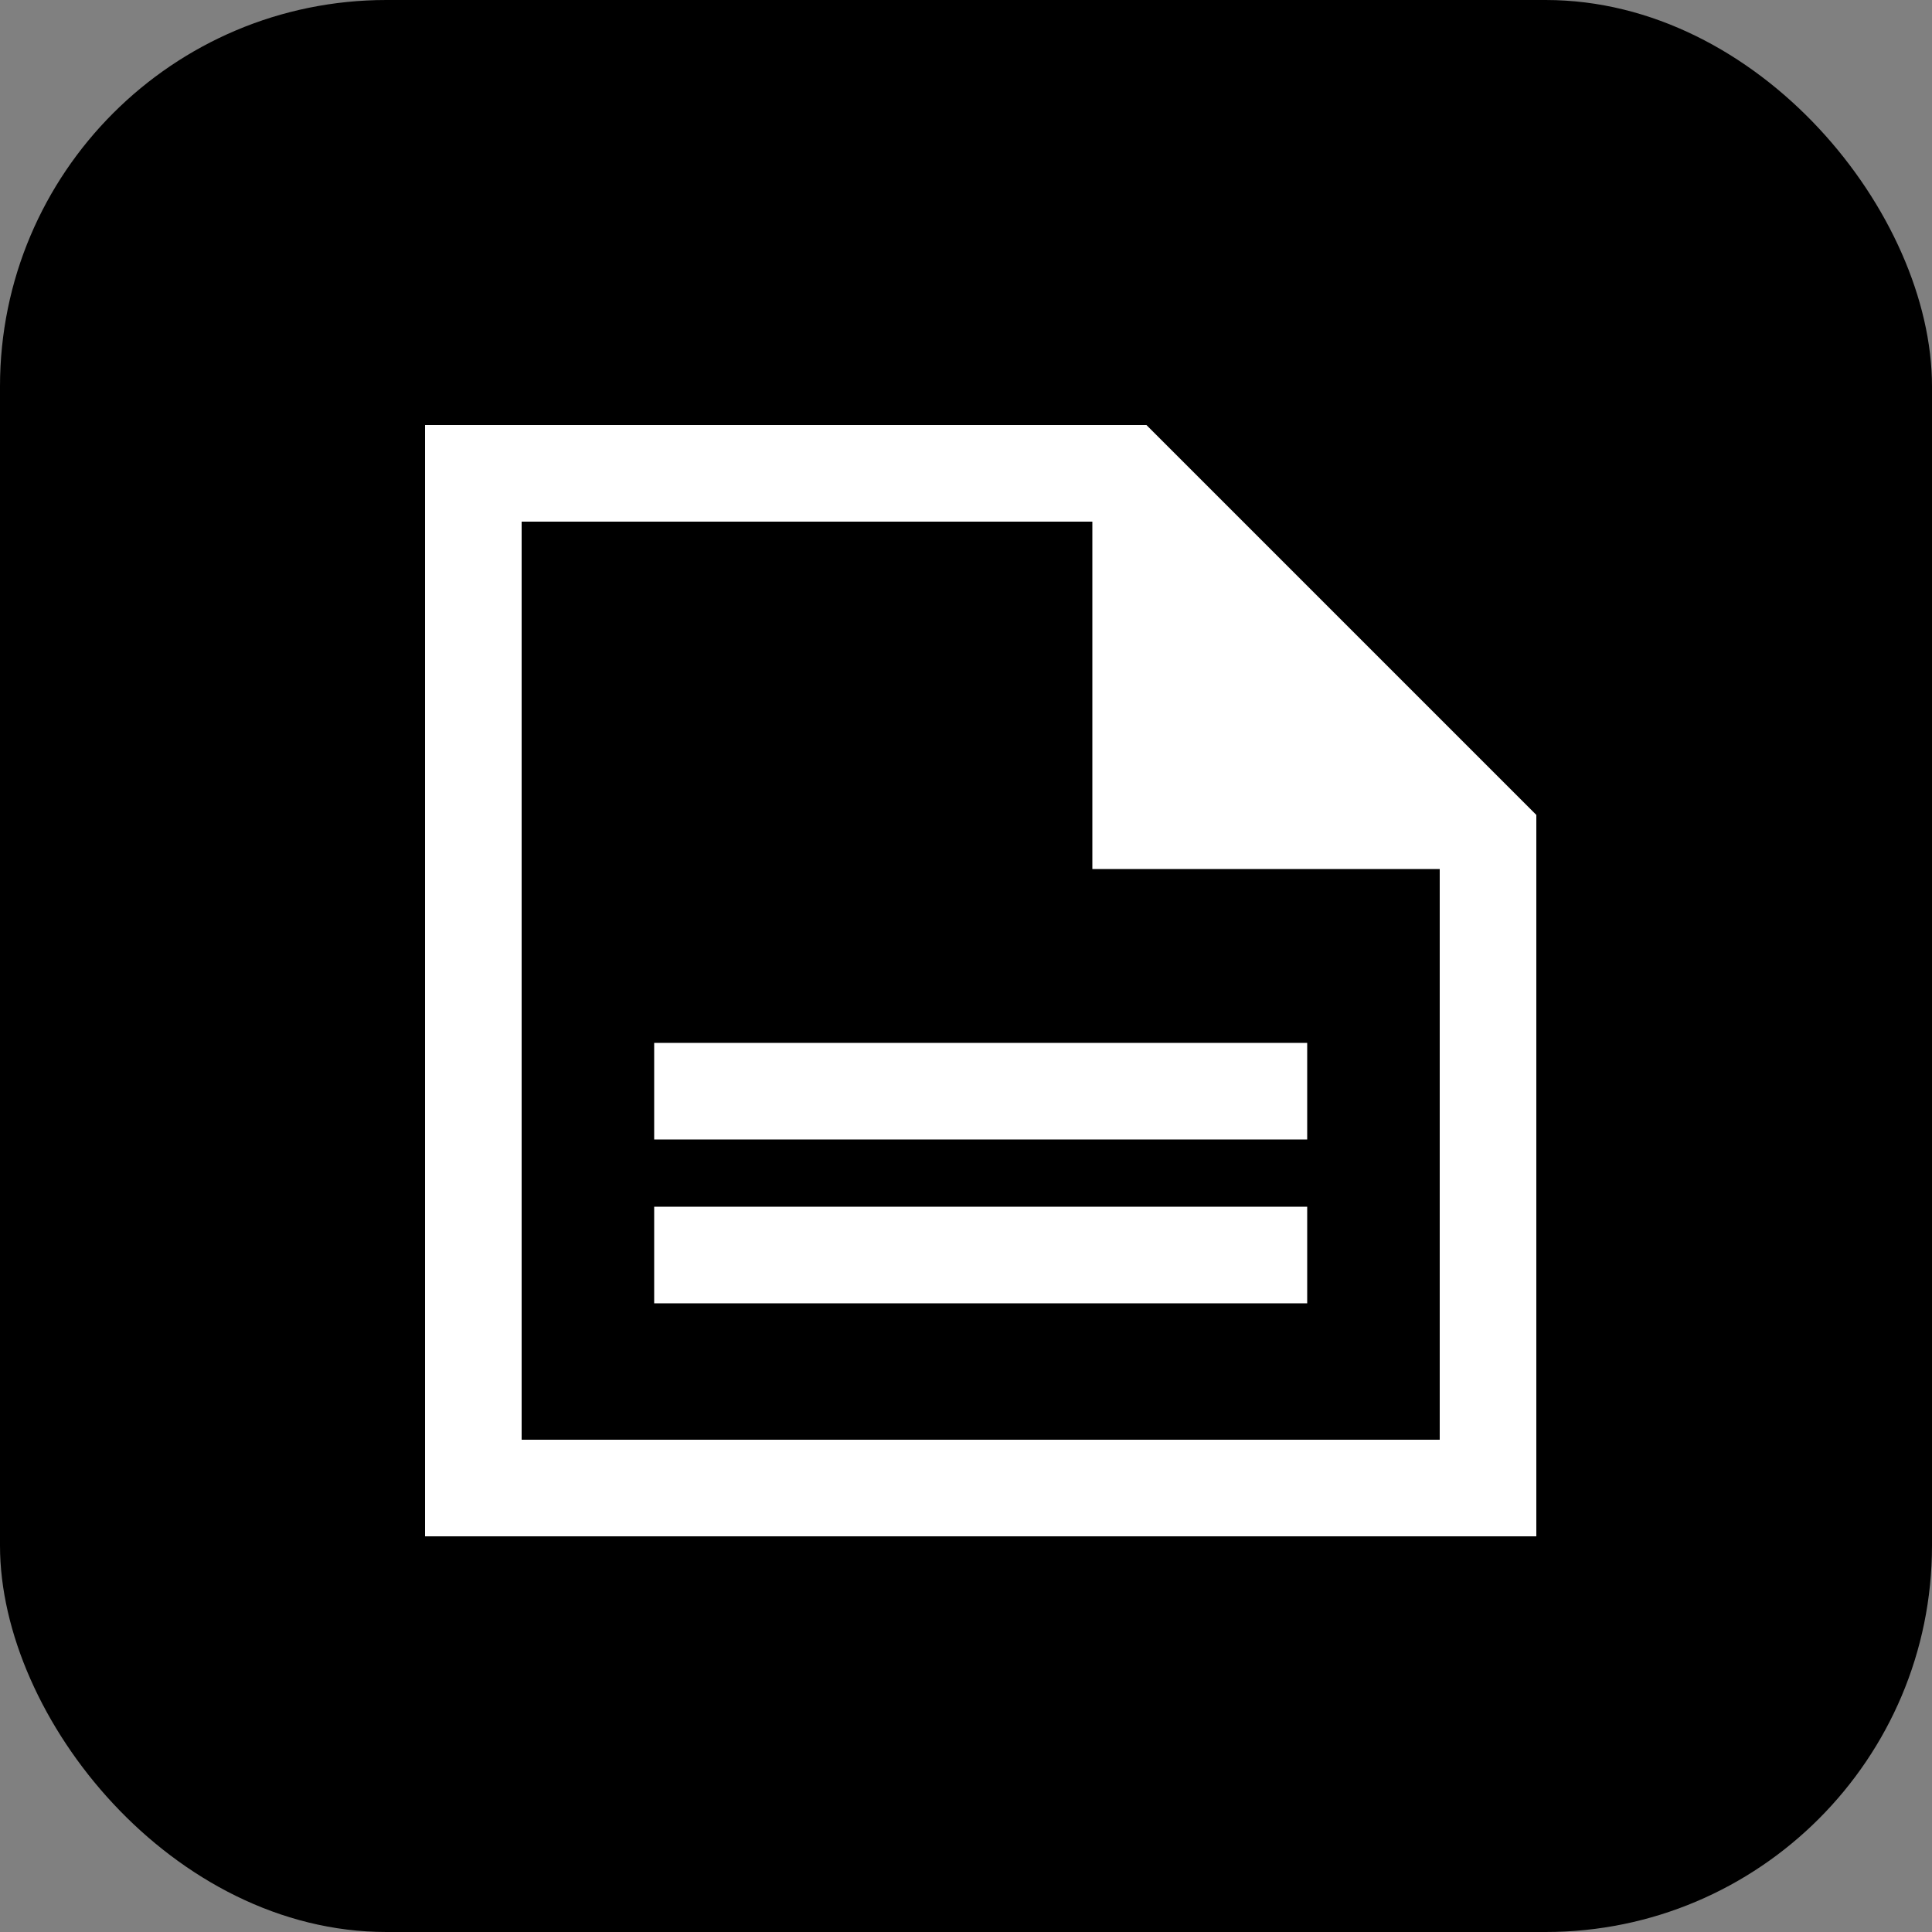
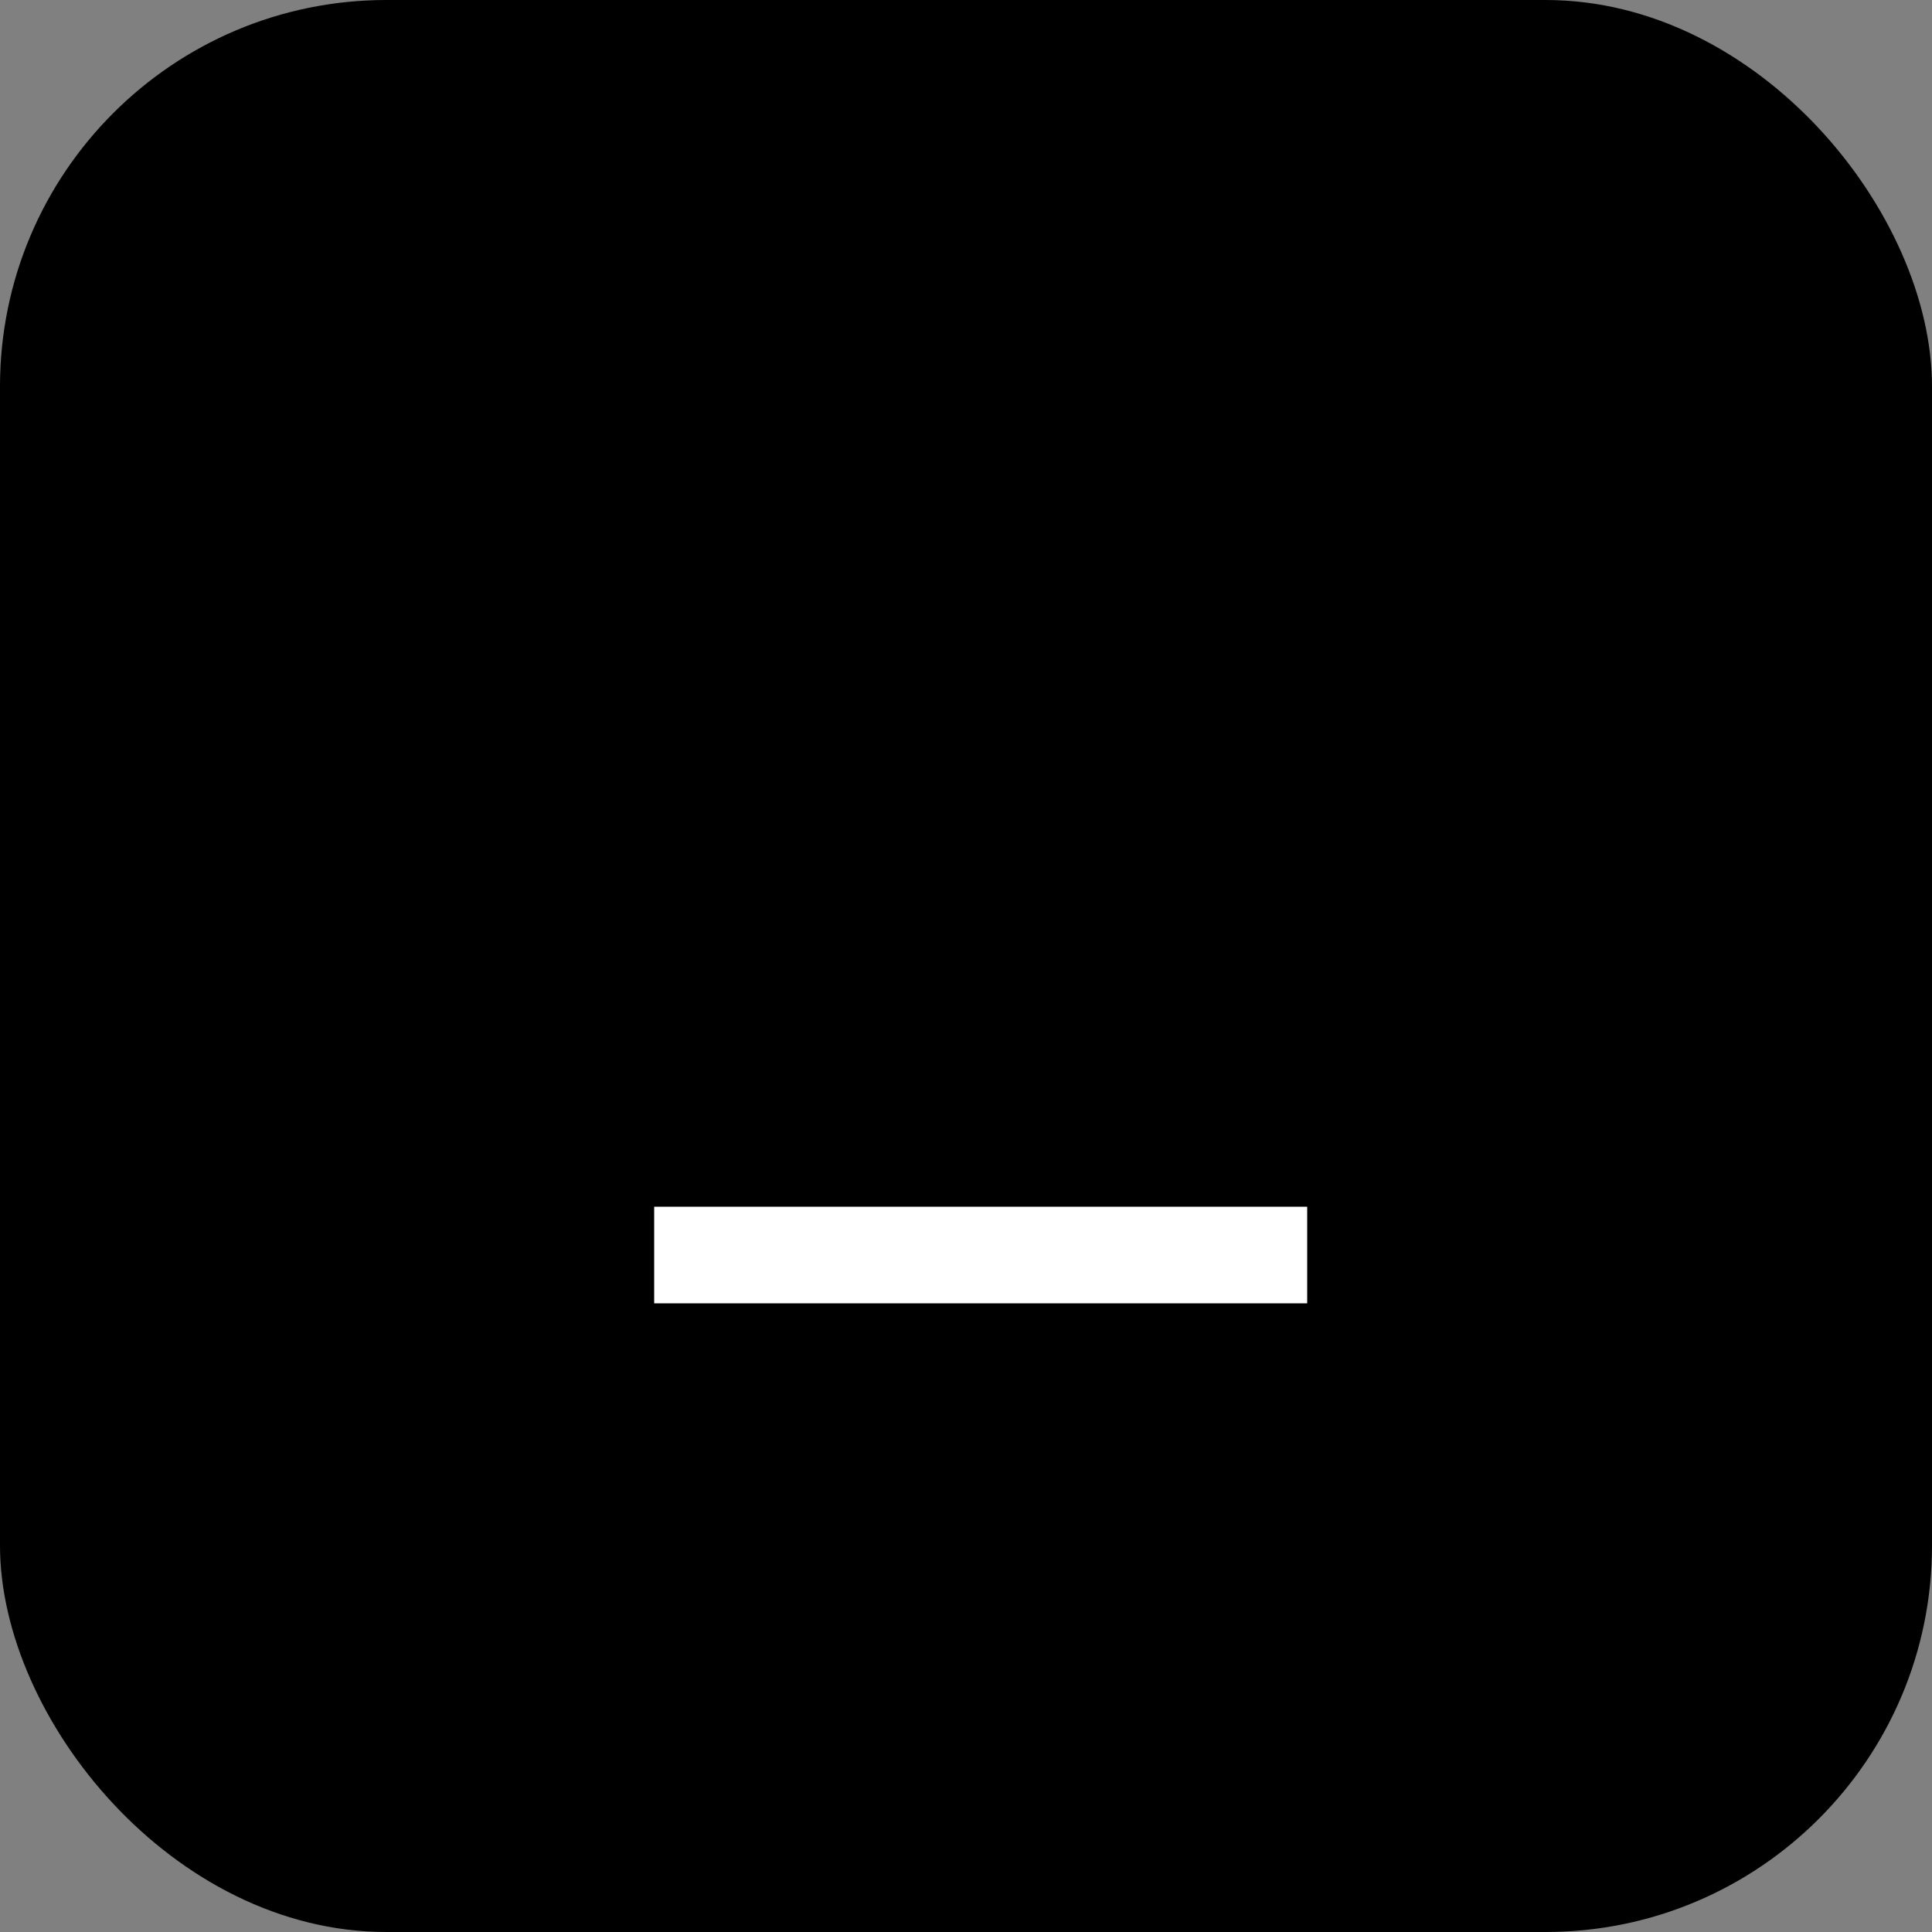
<svg xmlns="http://www.w3.org/2000/svg" width="50" height="50" viewBox="0 0 50 50" fill="none">
  <rect x="0" y="0" width="50" height="50" fill="#808080" stroke="none" />
  <rect width="50" height="50" rx="10" fill="black" />
-   <path d="M29.67 11H11V39.76H39.76V21.09L29.67 11ZM13.5 37.26V13.5H28.27V22.49H37.26V37.26H13.5Z" fill="white" />
  <path d="M33.83 31.23H16.93V33.73H33.83V31.23Z" fill="white" />
-   <path d="M33.83 26.99H16.93V29.49H33.83V26.99Z" fill="white" />
</svg>